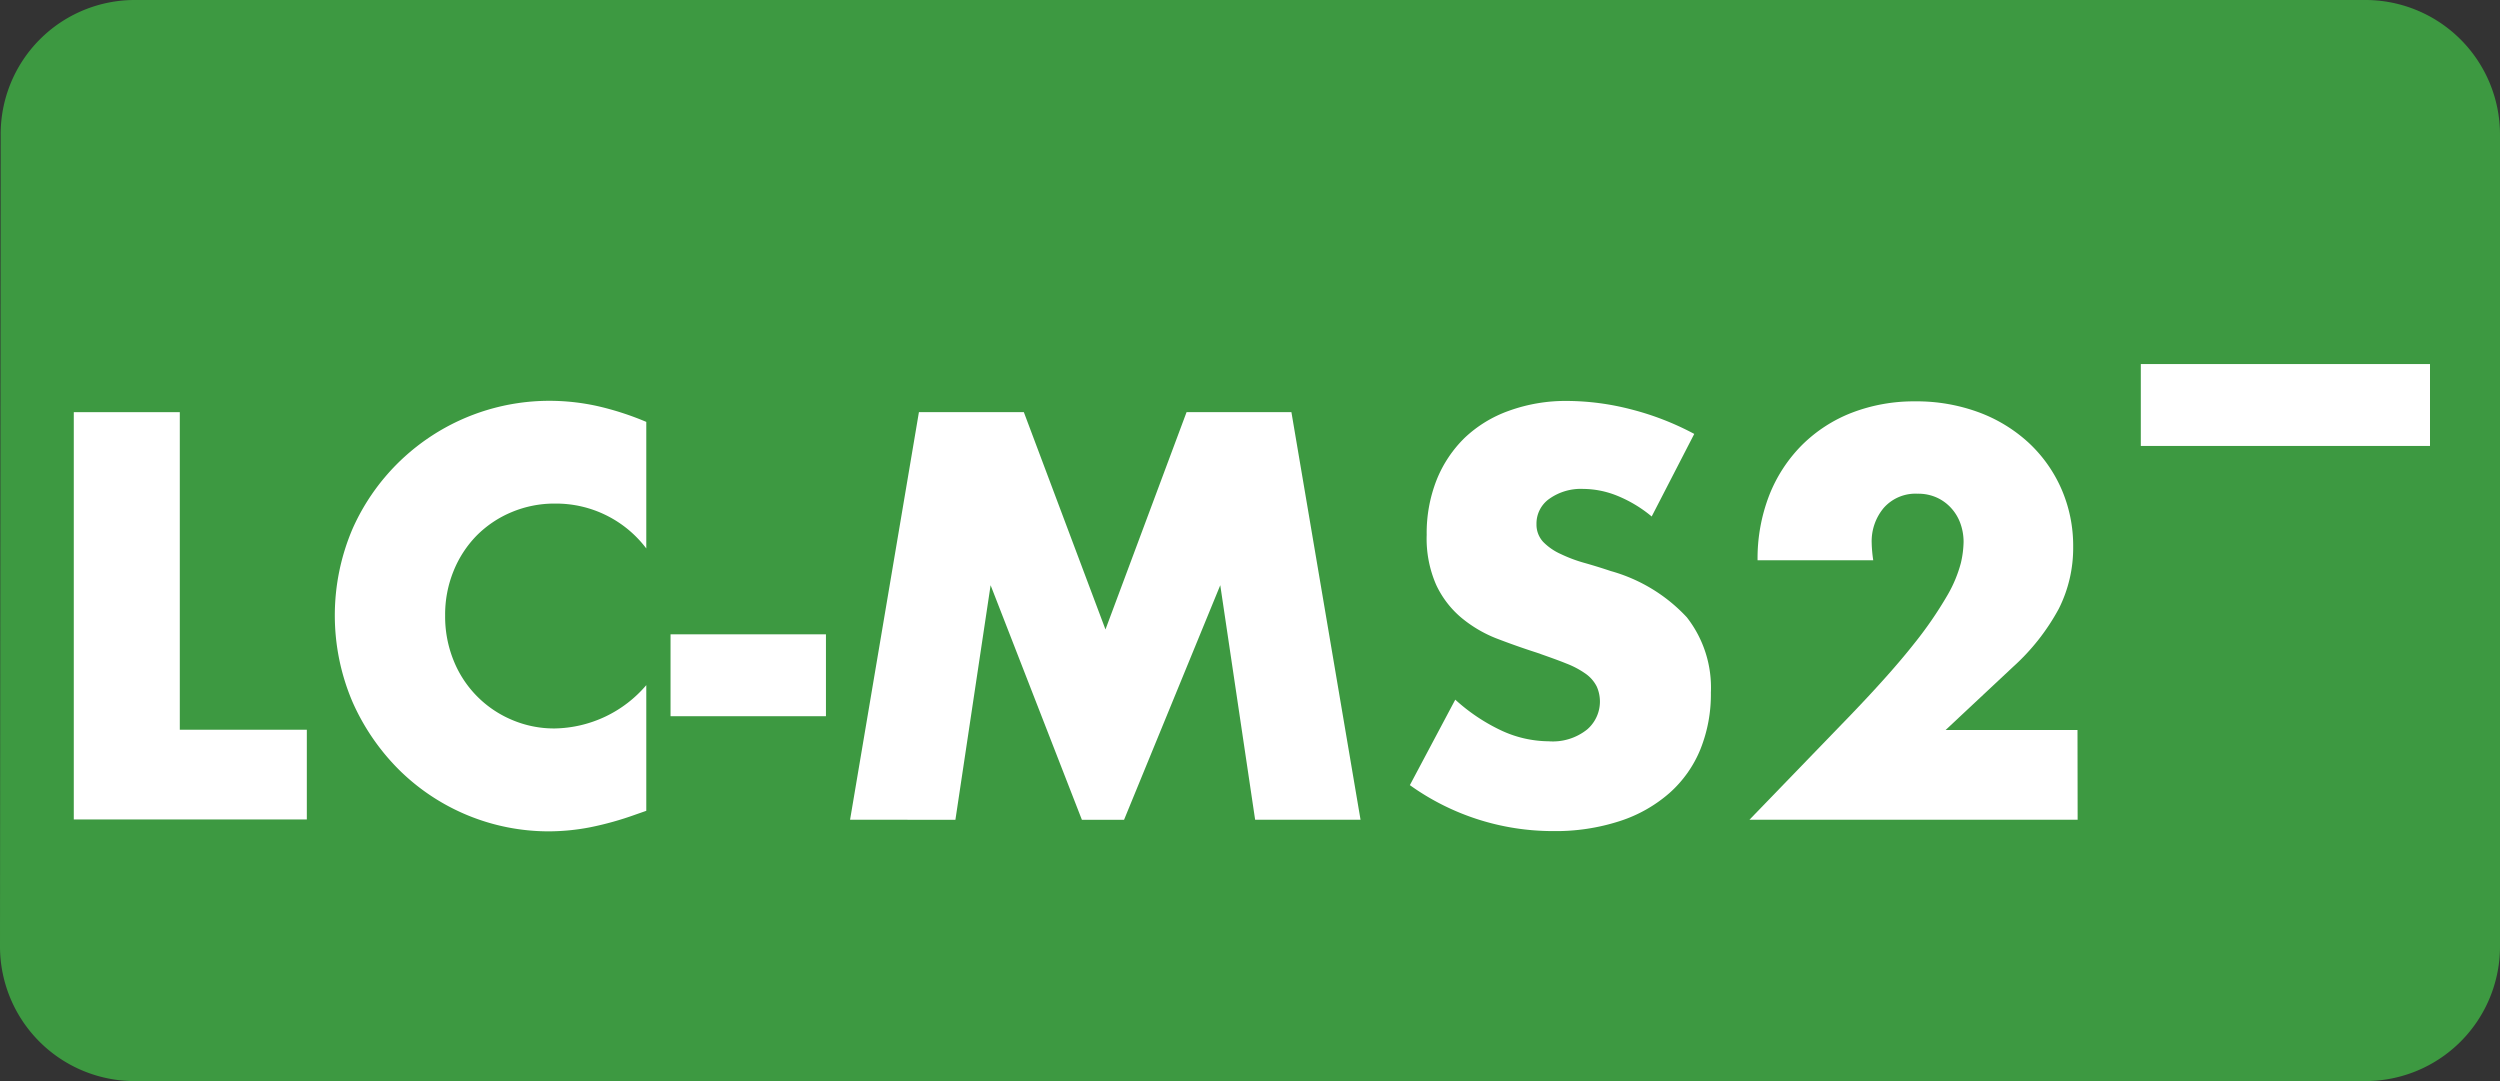
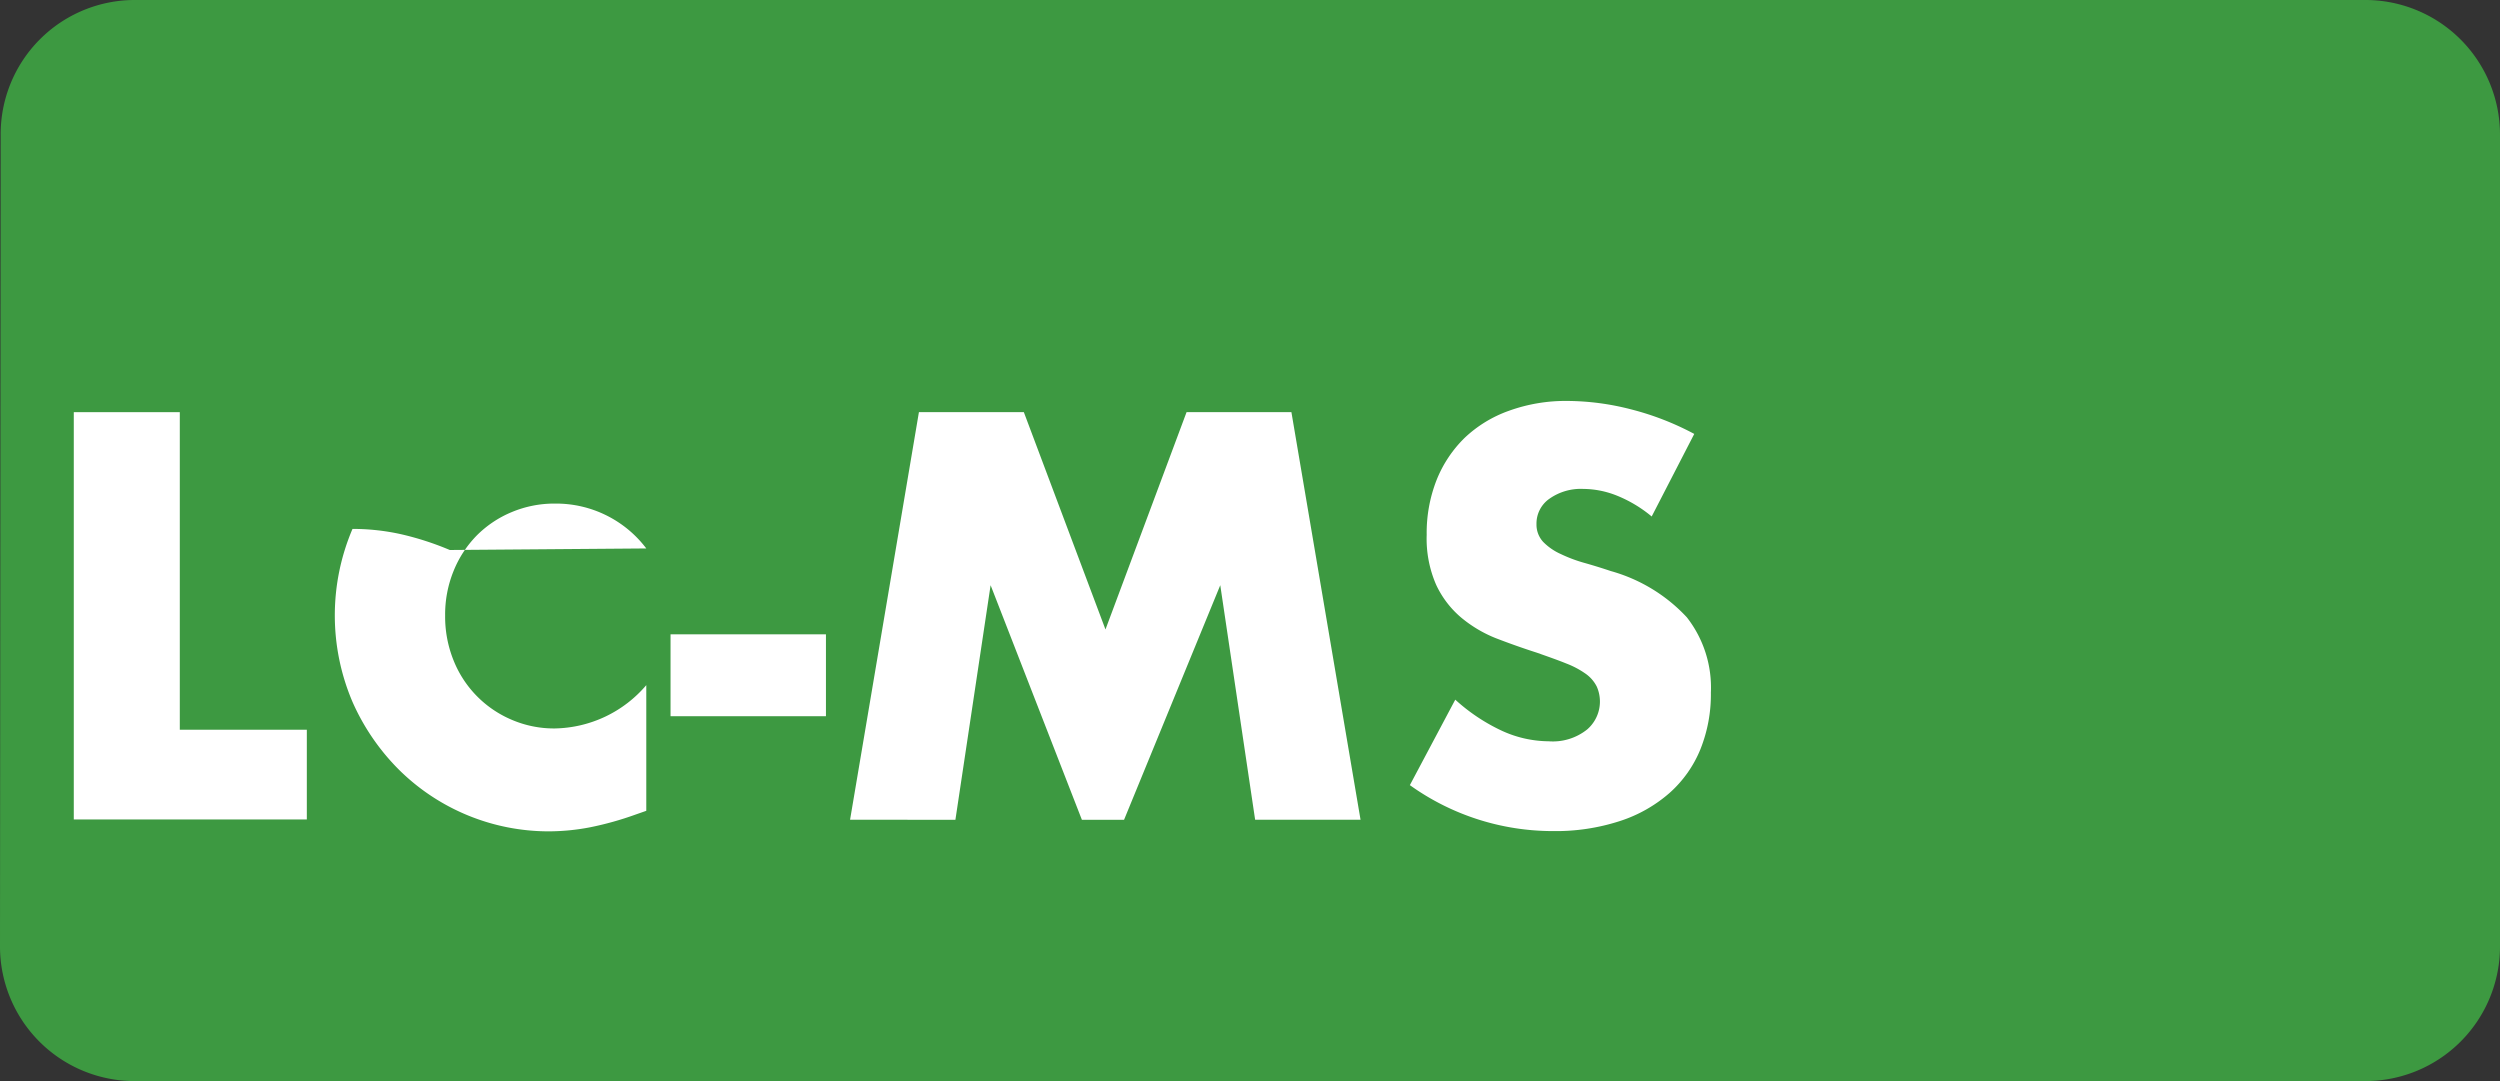
<svg xmlns="http://www.w3.org/2000/svg" viewBox="0 0 37 16">
  <rect x="0" y="0" width="37" height="16" fill="#333333" stroke="none" />
  <title>icon_lcmsms-</title>
  <g id="Layer_2" data-name="Layer 2">
    <g id="Layer_1-2" data-name="Layer 1">
      <path d="M35,0H2A1.985,1.985,0,0,0,.01,2L0,14a1.993,1.993,0,0,0,2,2H35a1.993,1.993,0,0,0,2-2V2A1.993,1.993,0,0,0,35,0Z" style="fill:#3d9941" />
      <path d="M2.661,6.1v4.7h1.88v1.328H1.092V6.1Z" style="fill:#fff" />
-       <path d="M9.565,8.117A1.674,1.674,0,0,0,8.22,7.453a1.632,1.632,0,0,0-.651.128,1.589,1.589,0,0,0-.517.348,1.61,1.61,0,0,0-.34.524,1.709,1.709,0,0,0-.124.655,1.733,1.733,0,0,0,.124.664,1.594,1.594,0,0,0,.86.88,1.583,1.583,0,0,0,.64.129,1.817,1.817,0,0,0,1.353-.641V12l-.16.056a4.7,4.7,0,0,1-.672.188,3.259,3.259,0,0,1-.616.06,3.15,3.15,0,0,1-2.2-.9,3.3,3.3,0,0,1-.7-1.016,3.26,3.26,0,0,1,0-2.56A3.187,3.187,0,0,1,8.125,5.932a3.3,3.3,0,0,1,.708.076,4.315,4.315,0,0,1,.732.236Z" style="fill:#fff" />
+       <path d="M9.565,8.117A1.674,1.674,0,0,0,8.22,7.453a1.632,1.632,0,0,0-.651.128,1.589,1.589,0,0,0-.517.348,1.61,1.61,0,0,0-.34.524,1.709,1.709,0,0,0-.124.655,1.733,1.733,0,0,0,.124.664,1.594,1.594,0,0,0,.86.88,1.583,1.583,0,0,0,.64.129,1.817,1.817,0,0,0,1.353-.641V12l-.16.056a4.7,4.7,0,0,1-.672.188,3.259,3.259,0,0,1-.616.06,3.15,3.15,0,0,1-2.2-.9,3.3,3.3,0,0,1-.7-1.016,3.26,3.26,0,0,1,0-2.56a3.3,3.3,0,0,1,.708.076,4.315,4.315,0,0,1,.732.236Z" style="fill:#fff" />
      <path d="M9.924,9.388h2.3V10.6h-2.3Z" style="fill:#fff" />
      <path d="M12.581,12.132,13.6,6.1h1.553l1.208,3.216,1.2-3.216h1.552l1.023,6.032h-1.56L18.06,8.661l-1.424,3.472h-.624L14.661,8.661l-.521,3.472Z" style="fill:#fff" />
      <path d="M24.445,7.644a1.93,1.93,0,0,0-.513-.308,1.363,1.363,0,0,0-.5-.1.805.805,0,0,0-.5.145.447.447,0,0,0-.192.376.376.376,0,0,0,.1.264A.852.852,0,0,0,23.1,8.2a2.143,2.143,0,0,0,.353.132c.131.037.26.077.388.12a2.424,2.424,0,0,1,1.124.684,1.688,1.688,0,0,1,.356,1.116,2.181,2.181,0,0,1-.156.84,1.745,1.745,0,0,1-.456.644,2.088,2.088,0,0,1-.736.416,3.062,3.062,0,0,1-.987.148,3.632,3.632,0,0,1-2.12-.68l.672-1.265a2.743,2.743,0,0,0,.7.465,1.686,1.686,0,0,0,.681.151.814.814,0,0,0,.572-.176.546.546,0,0,0,.14-.636.519.519,0,0,0-.16-.185,1.3,1.3,0,0,0-.292-.155c-.12-.049-.266-.1-.436-.16-.2-.064-.4-.135-.6-.212a1.891,1.891,0,0,1-.52-.309,1.42,1.42,0,0,1-.368-.483,1.708,1.708,0,0,1-.14-.74,2.142,2.142,0,0,1,.147-.812,1.813,1.813,0,0,1,.416-.624,1.856,1.856,0,0,1,.656-.4,2.464,2.464,0,0,1,.868-.145,3.831,3.831,0,0,1,.936.124,4.147,4.147,0,0,1,.937.364Z" style="fill:#fff" />
-       <path d="M30.749,12.132H25.892l1.5-1.552q.592-.617.929-1.044a5.783,5.783,0,0,0,.5-.725,1.924,1.924,0,0,0,.2-.479,1.467,1.467,0,0,0,.04-.312.807.807,0,0,0-.044-.264.672.672,0,0,0-.132-.228.651.651,0,0,0-.212-.16.663.663,0,0,0-.292-.061.627.627,0,0,0-.5.208.767.767,0,0,0-.18.521,2.013,2.013,0,0,0,.023.256H26.012a2.581,2.581,0,0,1,.172-.96,2.186,2.186,0,0,1,.484-.744,2.146,2.146,0,0,1,.74-.48,2.563,2.563,0,0,1,.939-.168,2.653,2.653,0,0,1,.933.16,2.232,2.232,0,0,1,.739.448,2.061,2.061,0,0,1,.488.684,2.1,2.1,0,0,1,.176.86,2,2,0,0,1-.212.916,3.21,3.21,0,0,1-.676.86l-1,.936h1.952Z" style="fill:#fff" />
-       <path d="M31.684,5.388h4.28V6.6h-4.28Z" style="fill:#fff" />
    </g>
  </g>
</svg>